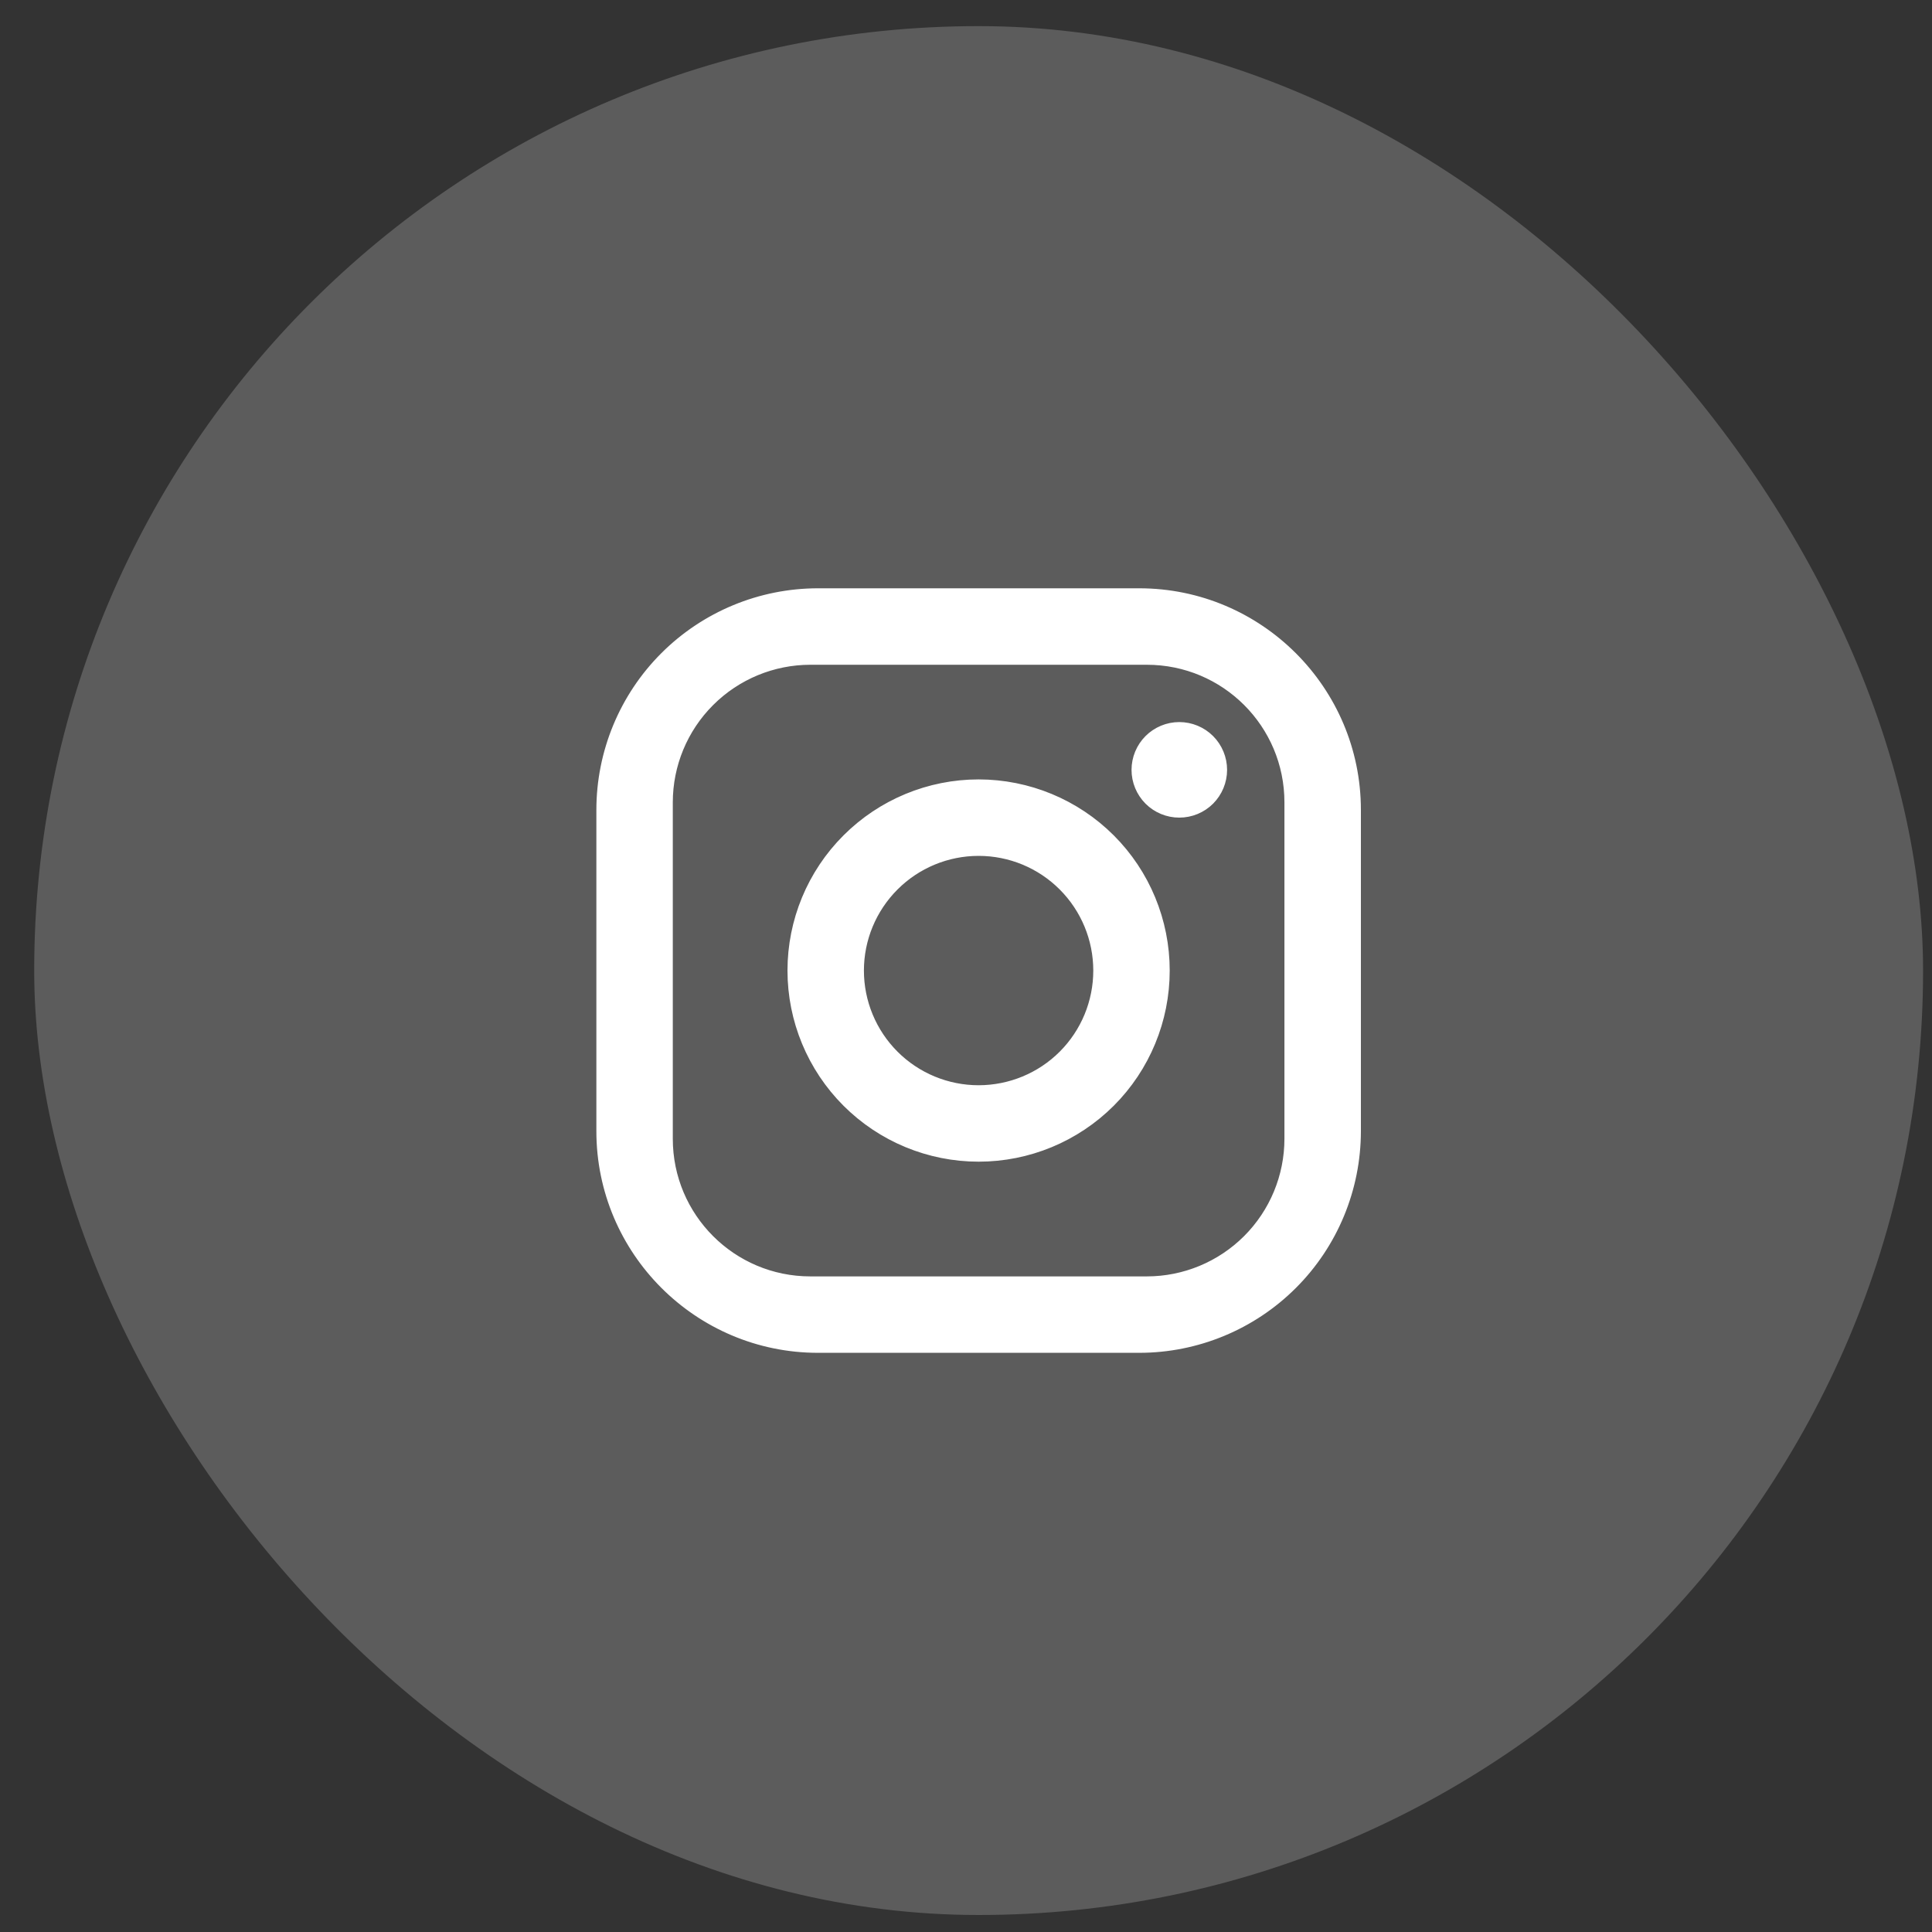
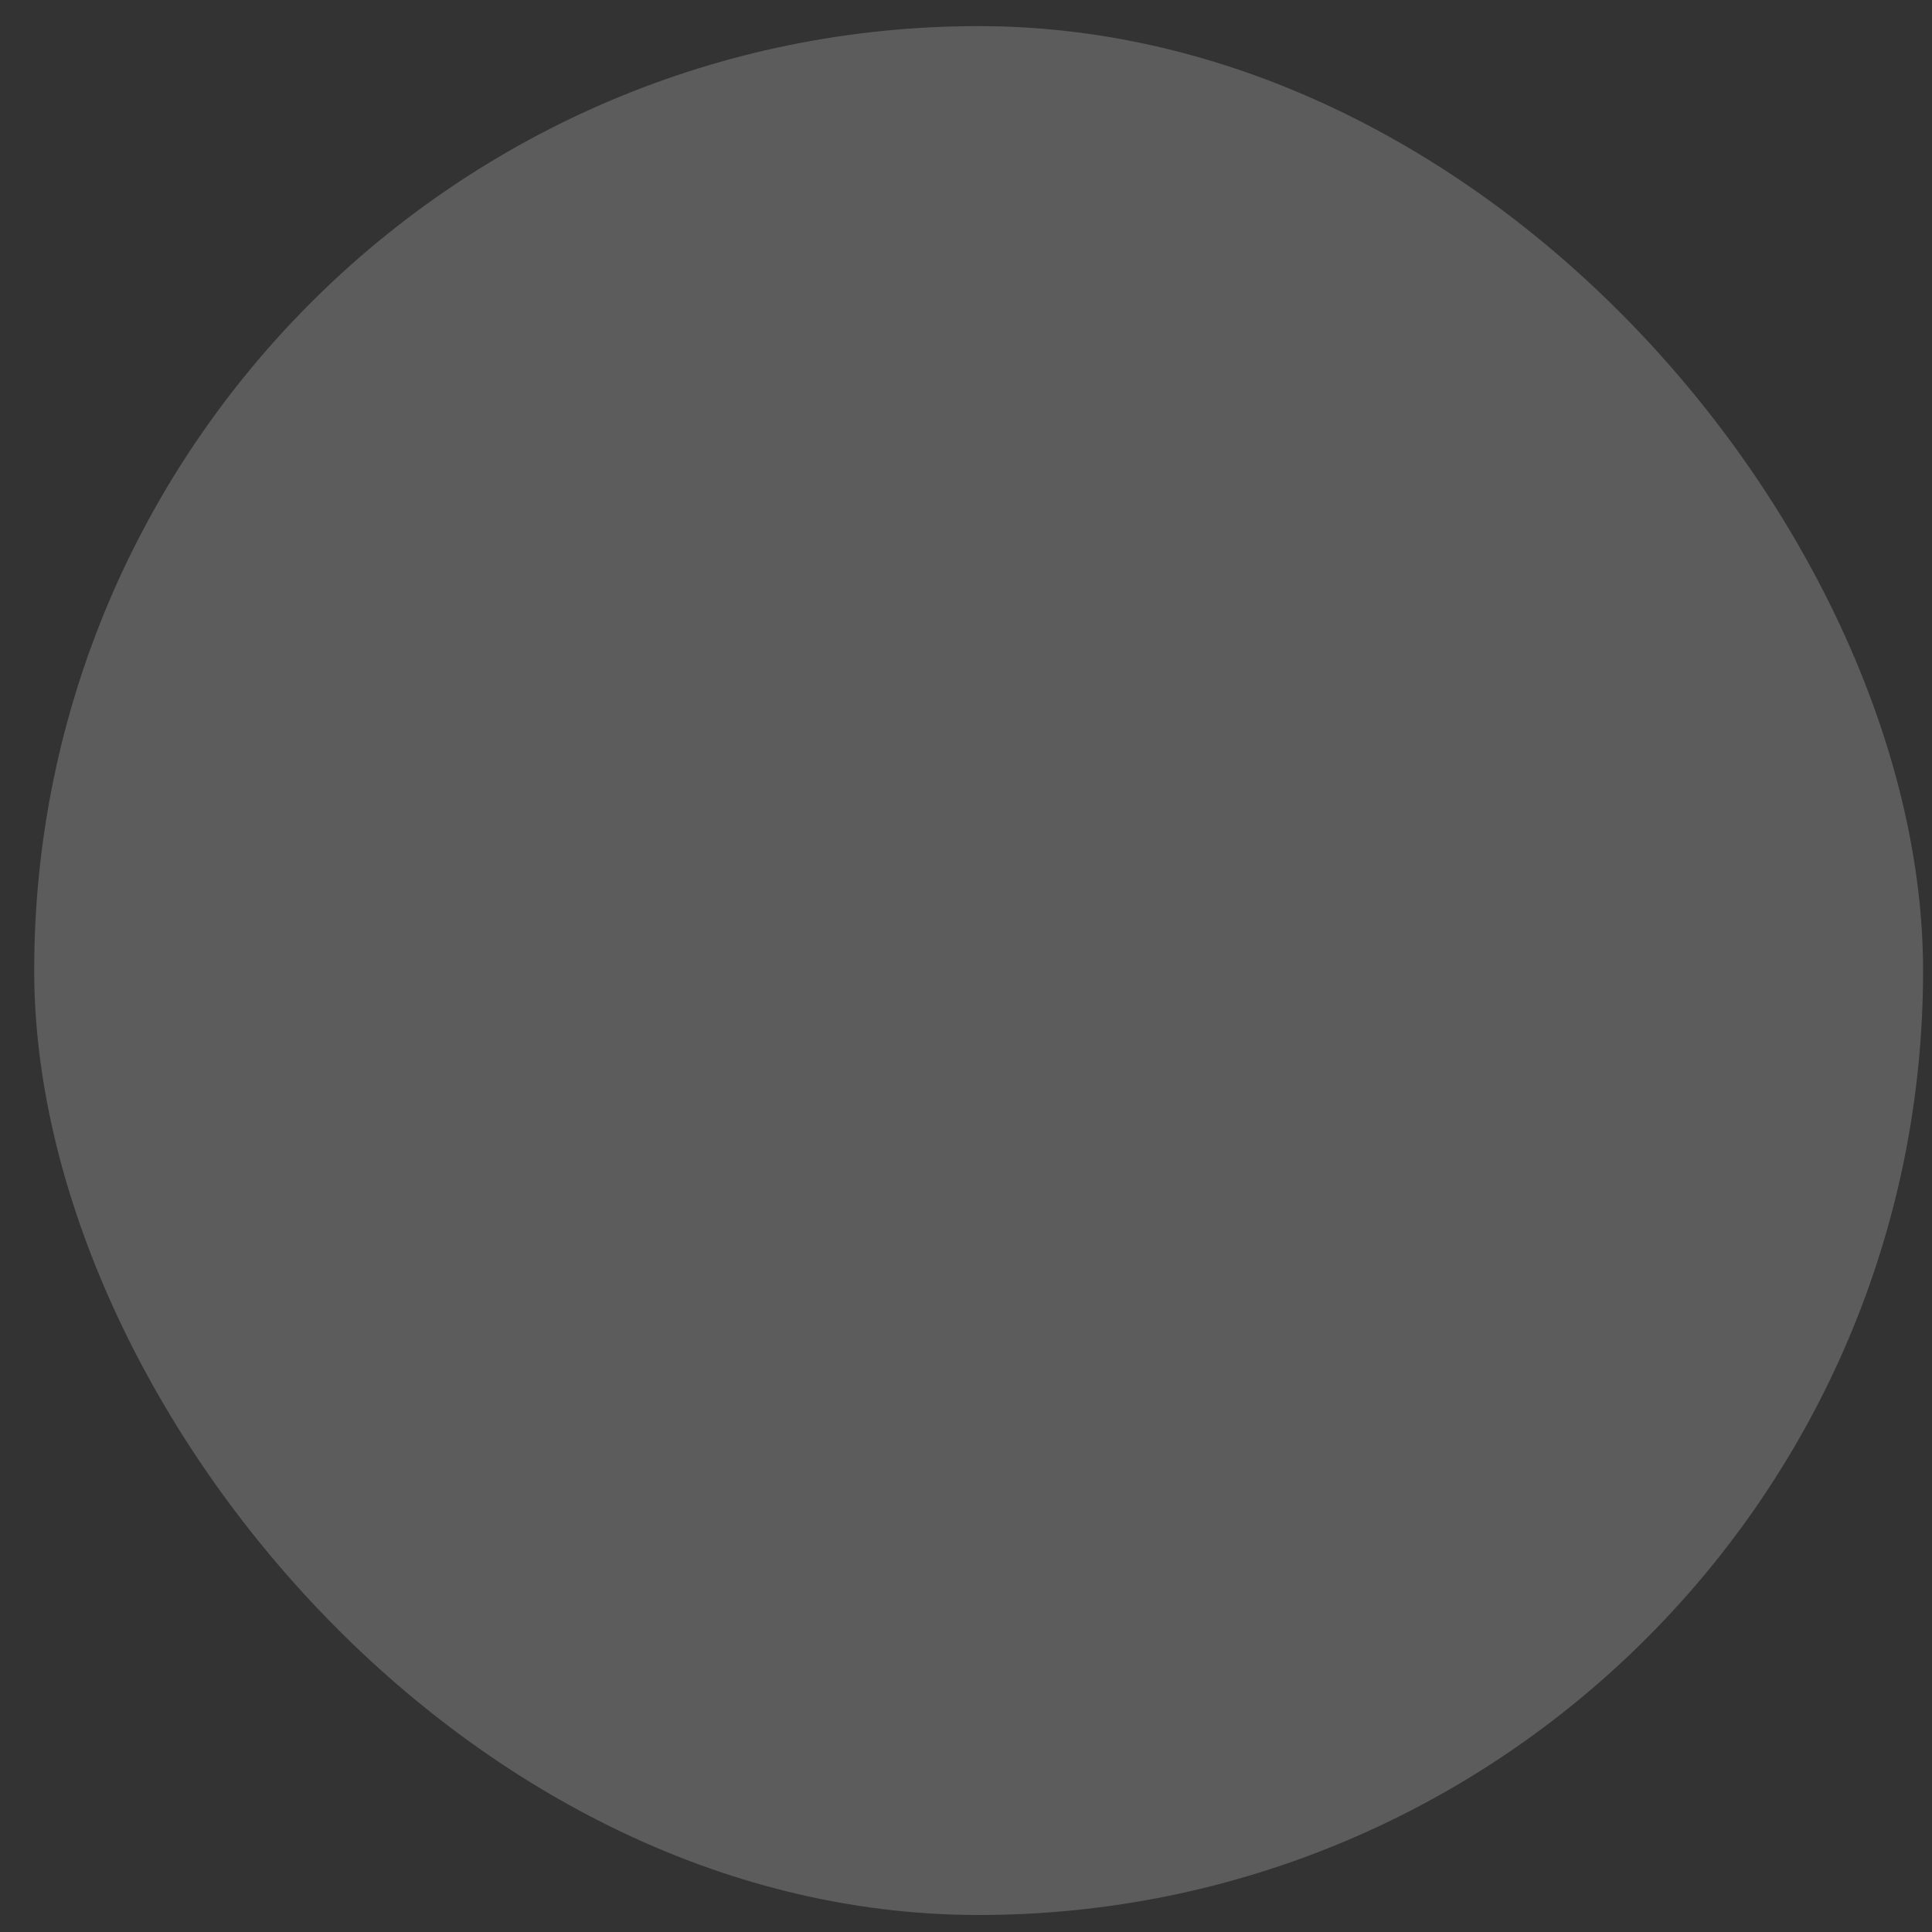
<svg xmlns="http://www.w3.org/2000/svg" width="50" height="50" viewBox="0 0 50 50" fill="none">
  <rect x="0" y="0" width="50" height="50" fill="#333333" stroke="none" />
  <rect x="49.769" y="49.56" width="48.884" height="48.884" rx="24.442" transform="rotate(-180 49.769 49.56)" fill="white" fill-opacity="0.2" />
-   <path d="M21.171 15.574H29.482C32.455 15.574 34.871 17.99 34.871 20.963V29.273C34.87 30.703 34.303 32.074 33.292 33.084C32.282 34.094 30.911 34.662 29.482 34.662H21.171C18.199 34.662 15.783 32.246 15.783 29.273V20.963C15.783 19.534 16.35 18.163 17.361 17.152C18.372 16.142 19.742 15.574 21.171 15.574ZM20.973 16.855C19.936 16.855 18.942 17.267 18.209 18C17.475 18.733 17.063 19.727 17.063 20.765V29.471C17.063 31.632 18.812 33.382 20.973 33.382H29.679C30.716 33.382 31.711 32.97 32.445 32.236C33.178 31.503 33.59 30.508 33.59 29.471V20.765C33.59 18.603 31.841 16.855 29.679 16.855H20.973ZM25.327 20.52C26.546 20.521 27.715 21.005 28.578 21.867C29.44 22.729 29.923 23.899 29.923 25.118C29.923 26.337 29.44 27.507 28.578 28.369C27.715 29.231 26.546 29.715 25.327 29.715C24.108 29.715 22.938 29.231 22.076 28.369C21.214 27.507 20.729 26.337 20.729 25.118C20.729 23.899 21.213 22.729 22.076 21.867C22.938 21.005 24.107 20.52 25.327 20.52ZM25.327 21.801C24.447 21.801 23.603 22.15 22.981 22.773C22.359 23.395 22.009 24.238 22.009 25.118C22.009 25.998 22.359 26.842 22.981 27.464C23.603 28.086 24.447 28.435 25.327 28.435C26.206 28.434 27.05 28.086 27.672 27.464C28.294 26.842 28.643 25.998 28.643 25.118C28.643 24.238 28.294 23.395 27.672 22.773C27.05 22.15 26.206 21.801 25.327 21.801ZM30.52 19.036C30.755 19.036 30.982 19.13 31.148 19.296C31.314 19.462 31.408 19.689 31.408 19.924C31.408 20.159 31.314 20.385 31.148 20.552C30.982 20.718 30.755 20.811 30.52 20.811C30.285 20.811 30.059 20.718 29.893 20.552C29.727 20.385 29.633 20.159 29.633 19.924C29.633 19.689 29.727 19.462 29.893 19.296C30.059 19.13 30.285 19.036 30.52 19.036Z" fill="white" stroke="white" stroke-width="0.698" />
</svg>